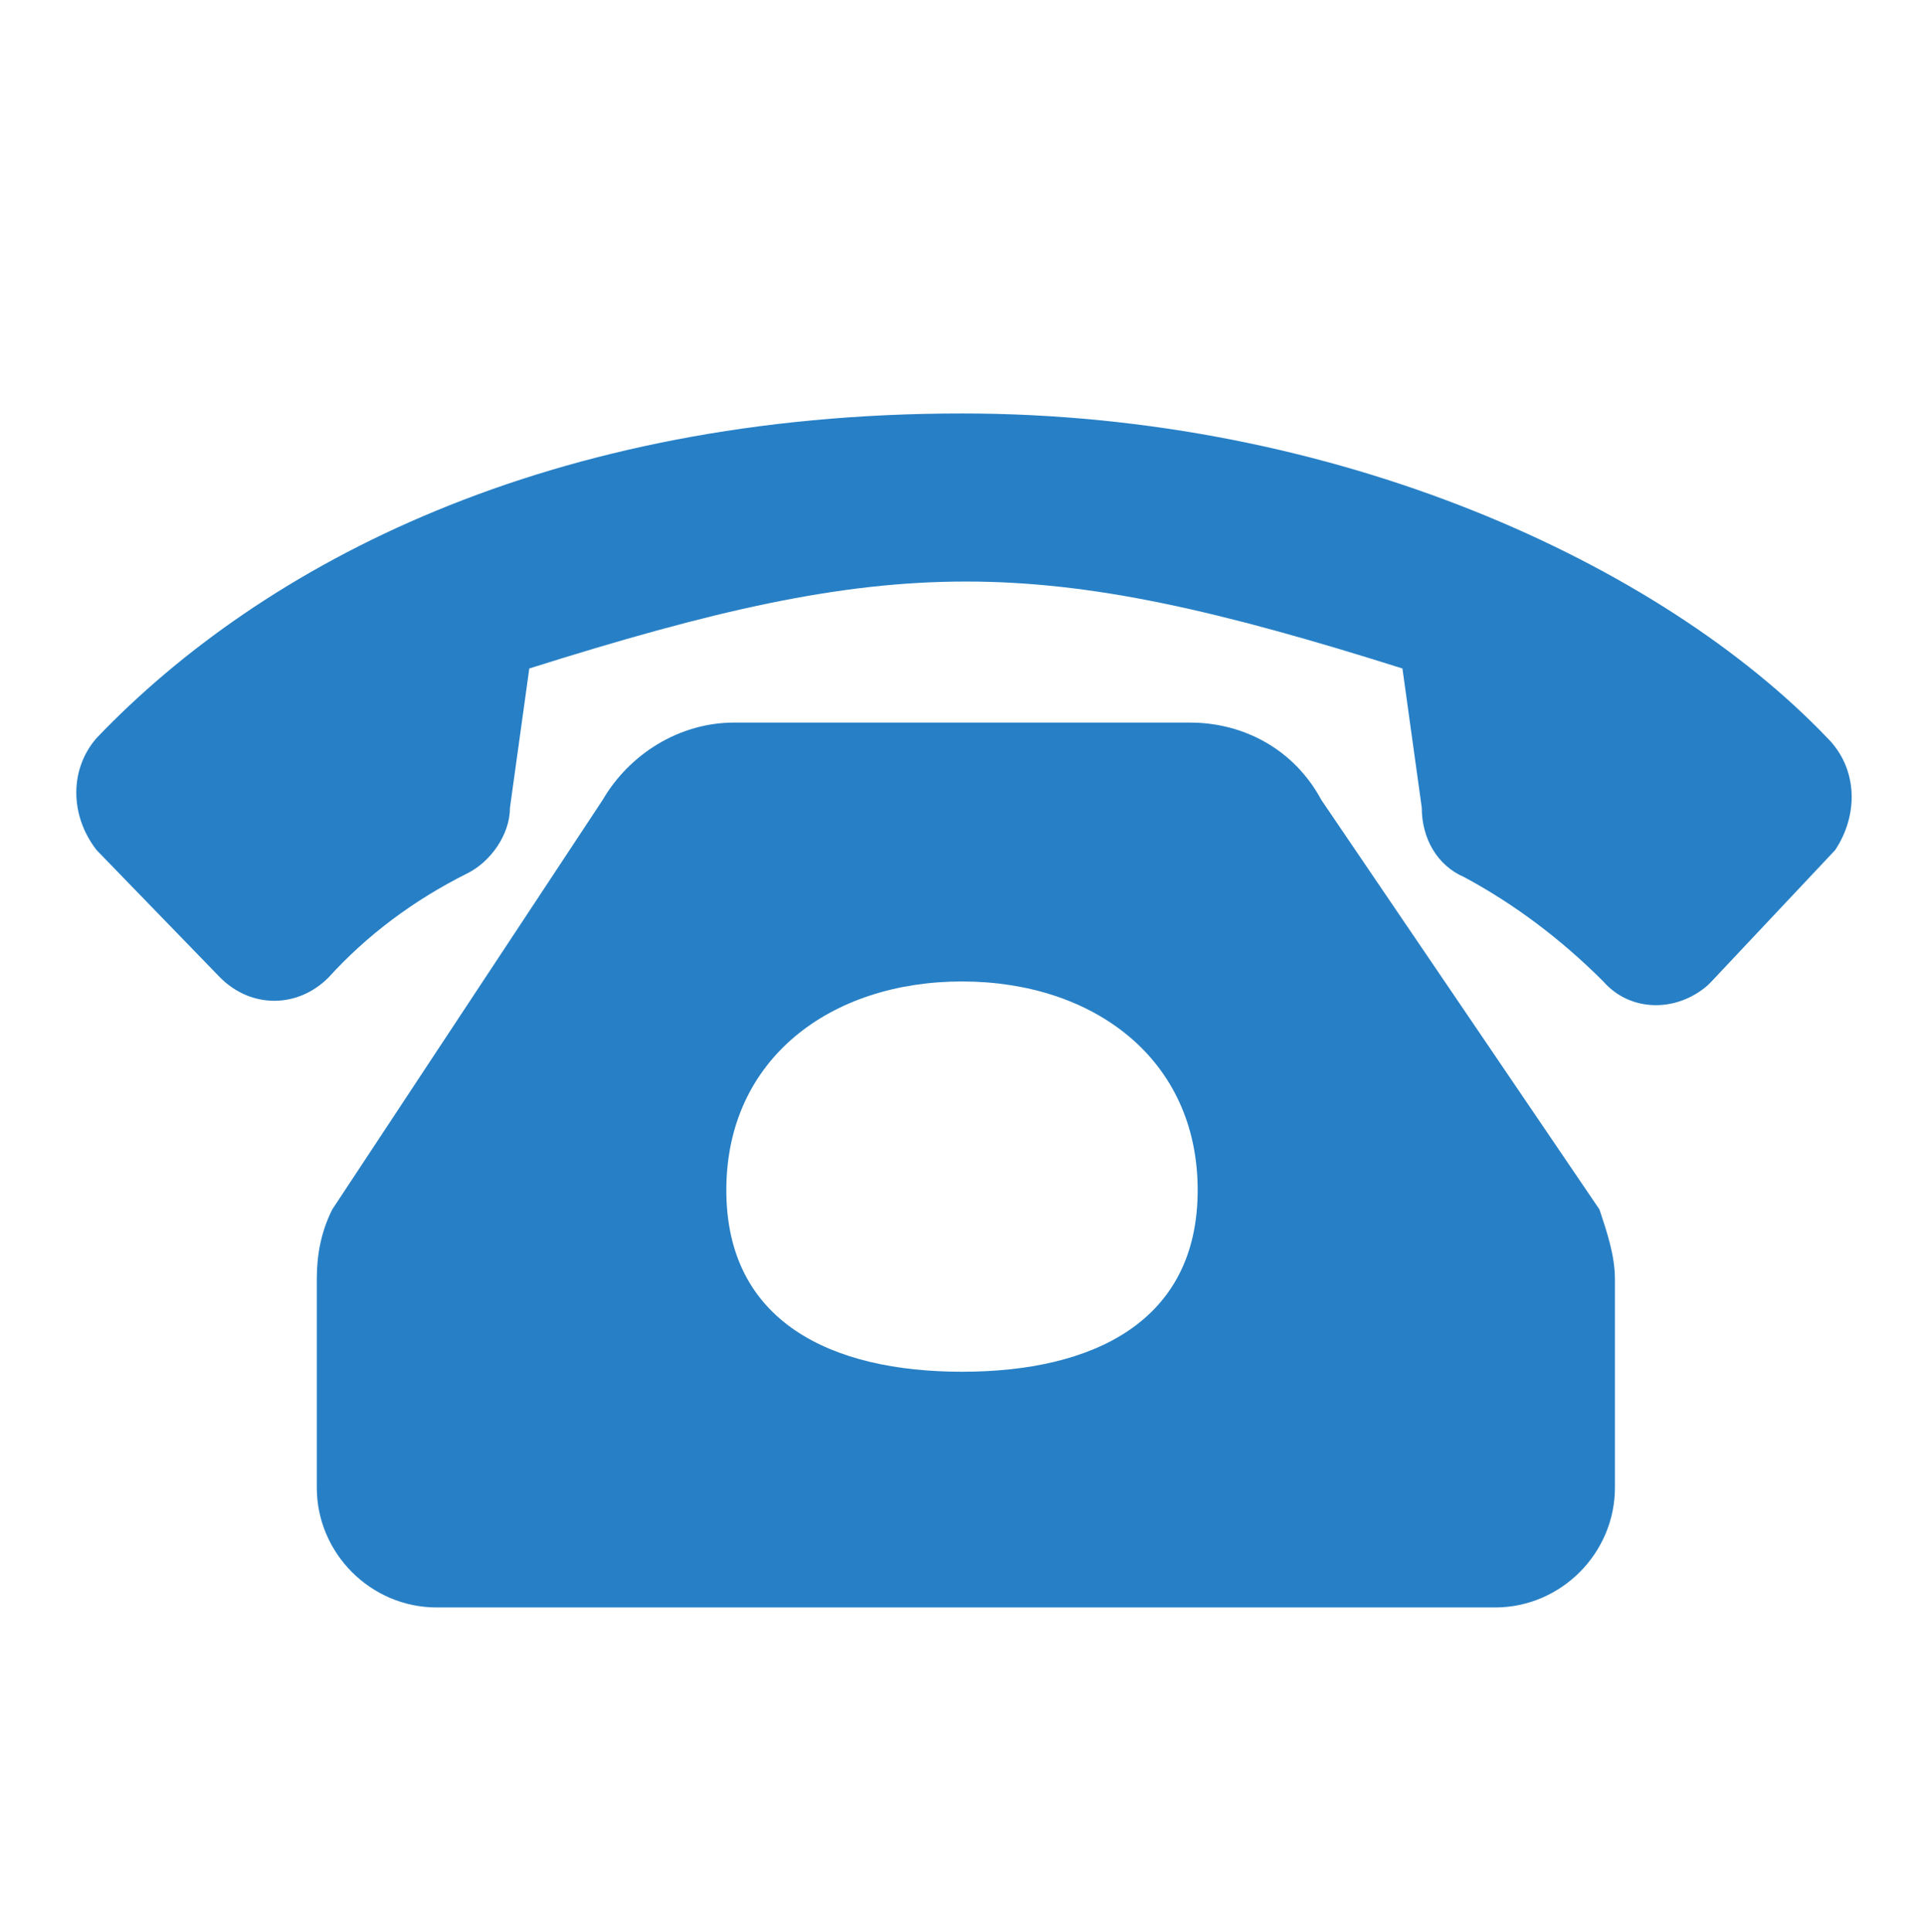
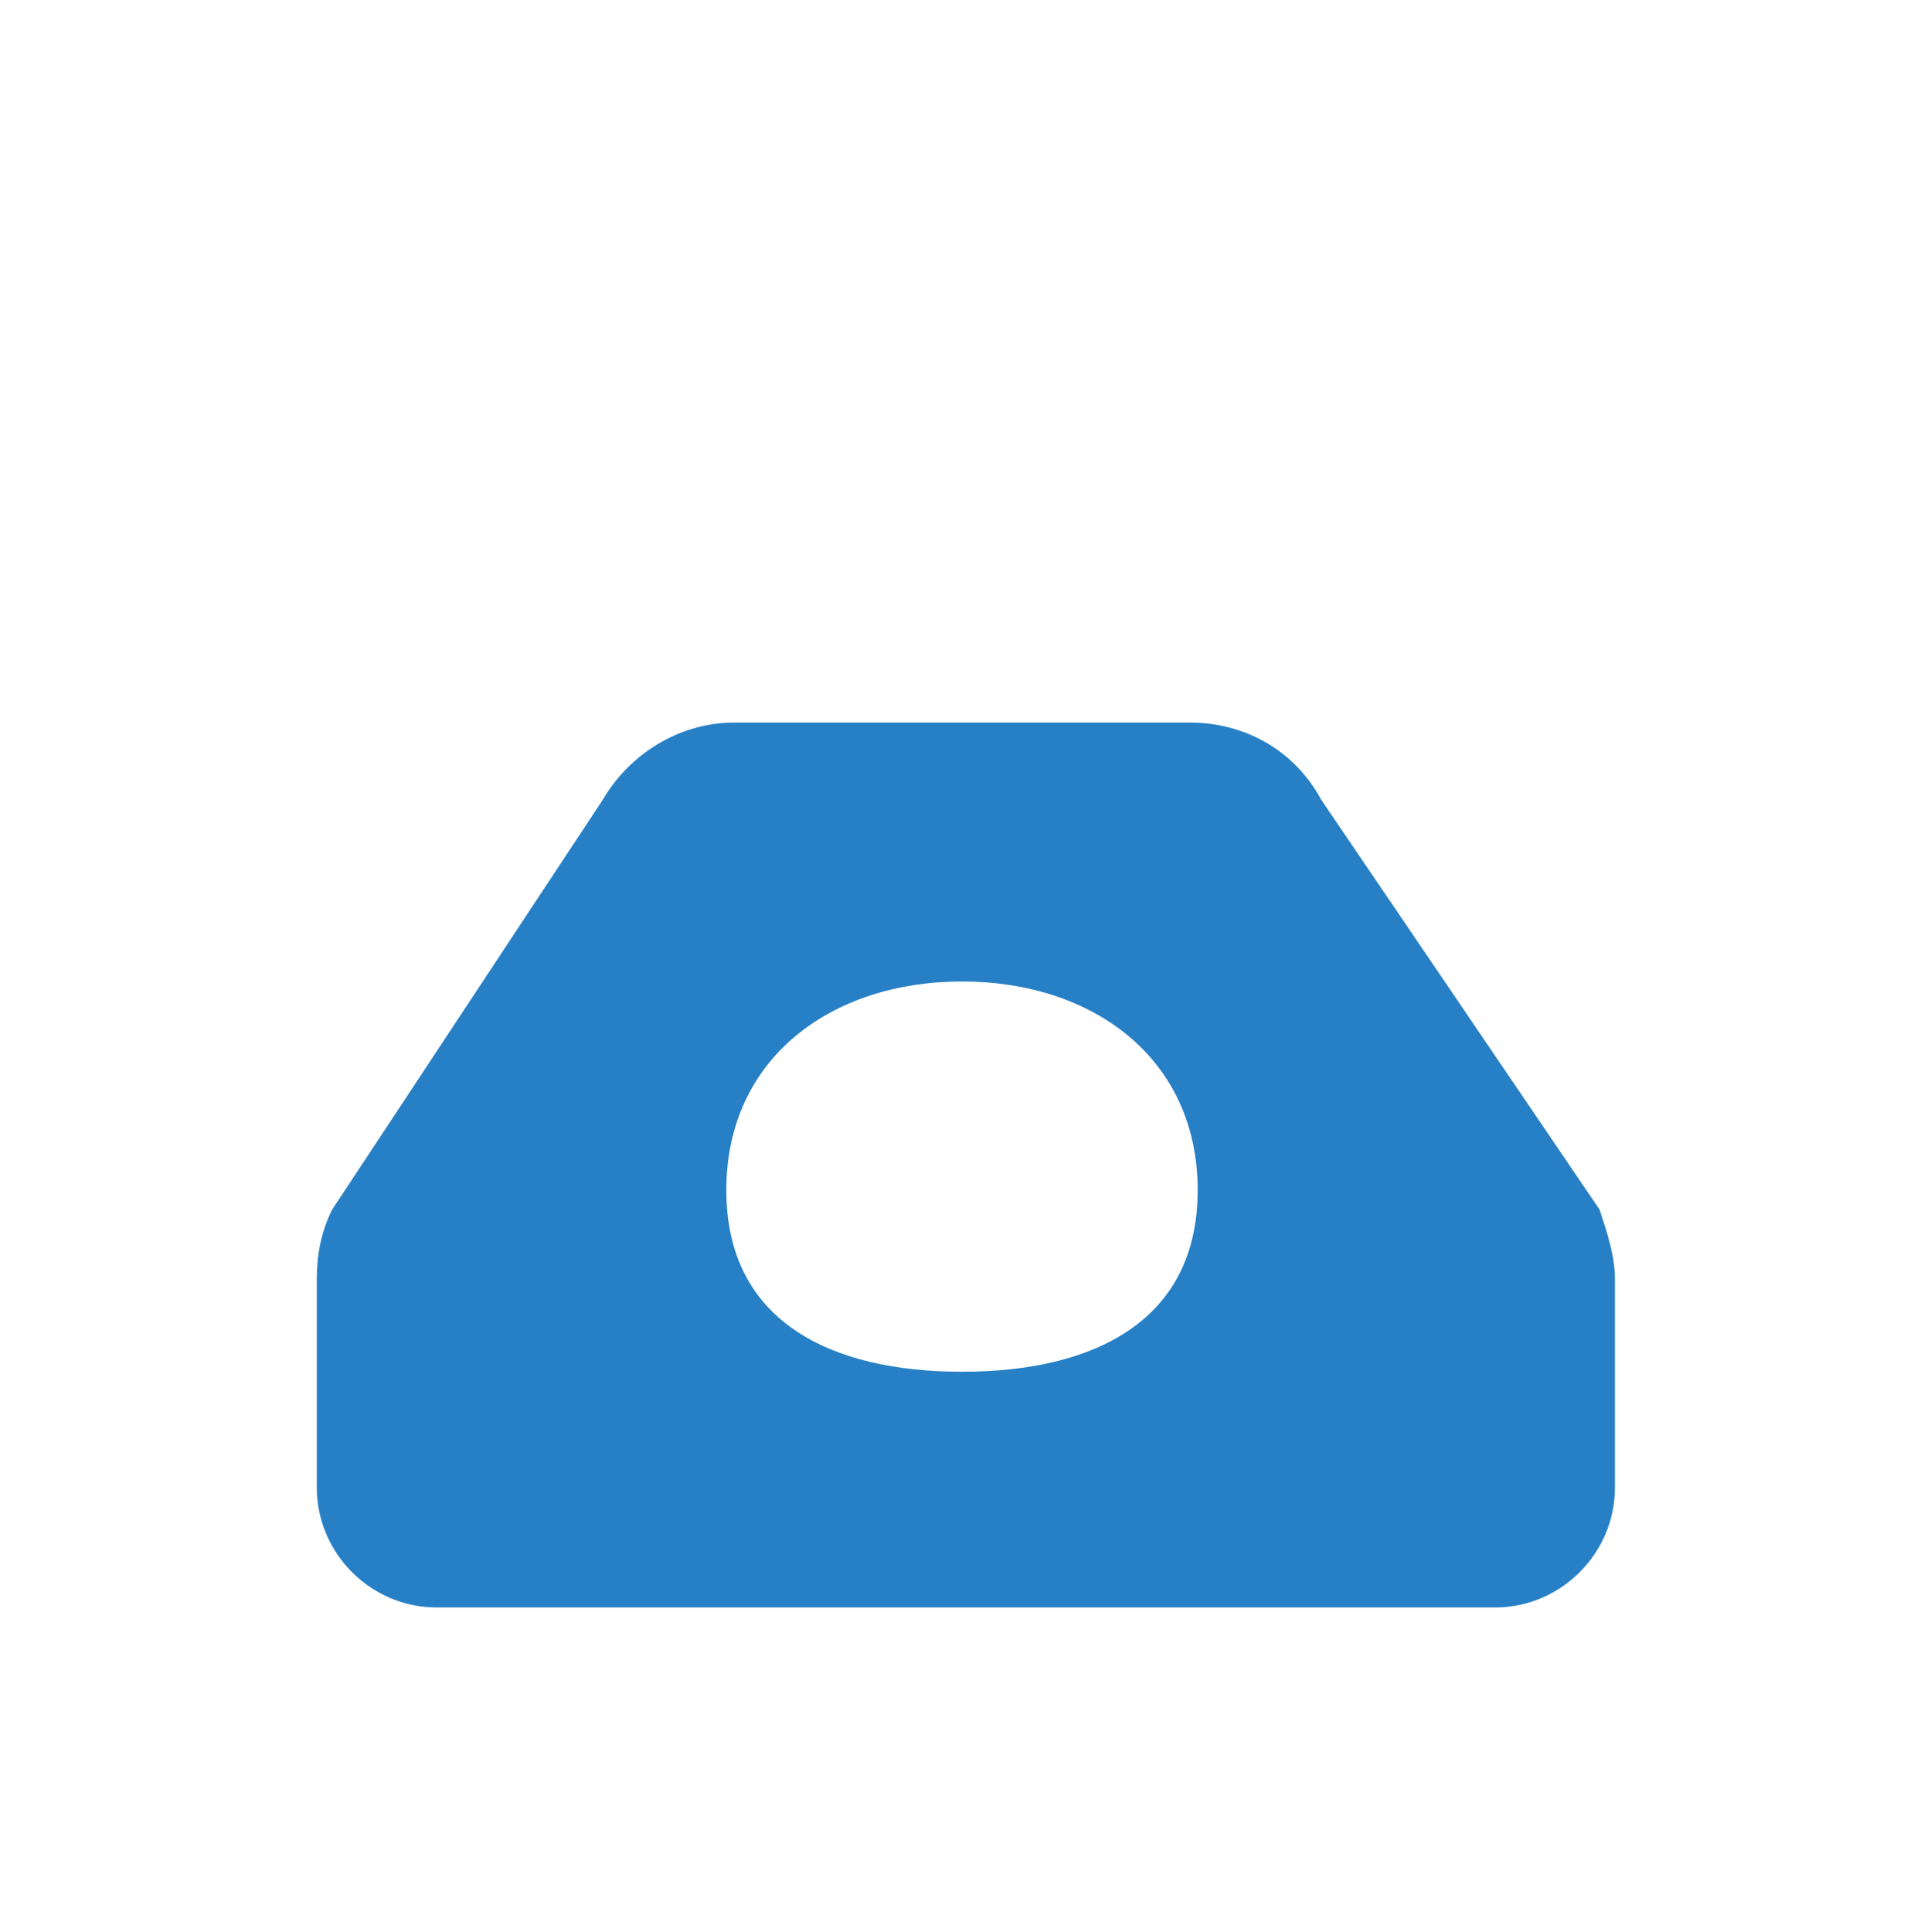
<svg xmlns="http://www.w3.org/2000/svg" version="1.1" id="レイヤー_1" x="0" y="0" viewBox="0 0 49.8 50" xml:space="preserve">
  <style>.st0{fill:#2780c6}</style>
  <g id="レイヤー_2_1_">
    <g id="レイヤー_1-2">
-       <path class="st0" d="M47.3 19.1c-4.3-4.5-12.7-8.4-22.4-8.4-10.7 0-18.1 3.9-22.4 8.4-.7.8-.7 2 0 2.9l3.2 3.3c.8.8 2 .8 2.8 0 1-1.1 2.2-2 3.6-2.7.6-.3 1.1-1 1.1-1.7l.5-3.6c9.5-3 13.1-3 22.6 0l.5 3.6c0 .8.4 1.5 1.1 1.8 1.3.7 2.5 1.6 3.6 2.7.7.8 1.9.8 2.7.1l.1-.1 3.2-3.4c.6-.9.6-2.1-.2-2.9z" />
      <path class="st0" d="M34.2 20.7c-.7-1.3-2-2-3.4-2H19c-1.4 0-2.7.8-3.4 2l-7 10.6c-.3.6-.4 1.2-.4 1.8v5.4c0 1.7 1.4 3.1 3.1 3.1h27.4c1.7 0 3.1-1.4 3.1-3.1v-5.4c0-.6-.2-1.2-.4-1.8l-7.2-10.6zm-9.3 14.8c-3.4 0-6.1-1.3-6.1-4.7s2.7-5.4 6.1-5.4 6.1 2 6.1 5.4c0 3.4-2.7 4.7-6.1 4.7z" />
    </g>
  </g>
</svg>